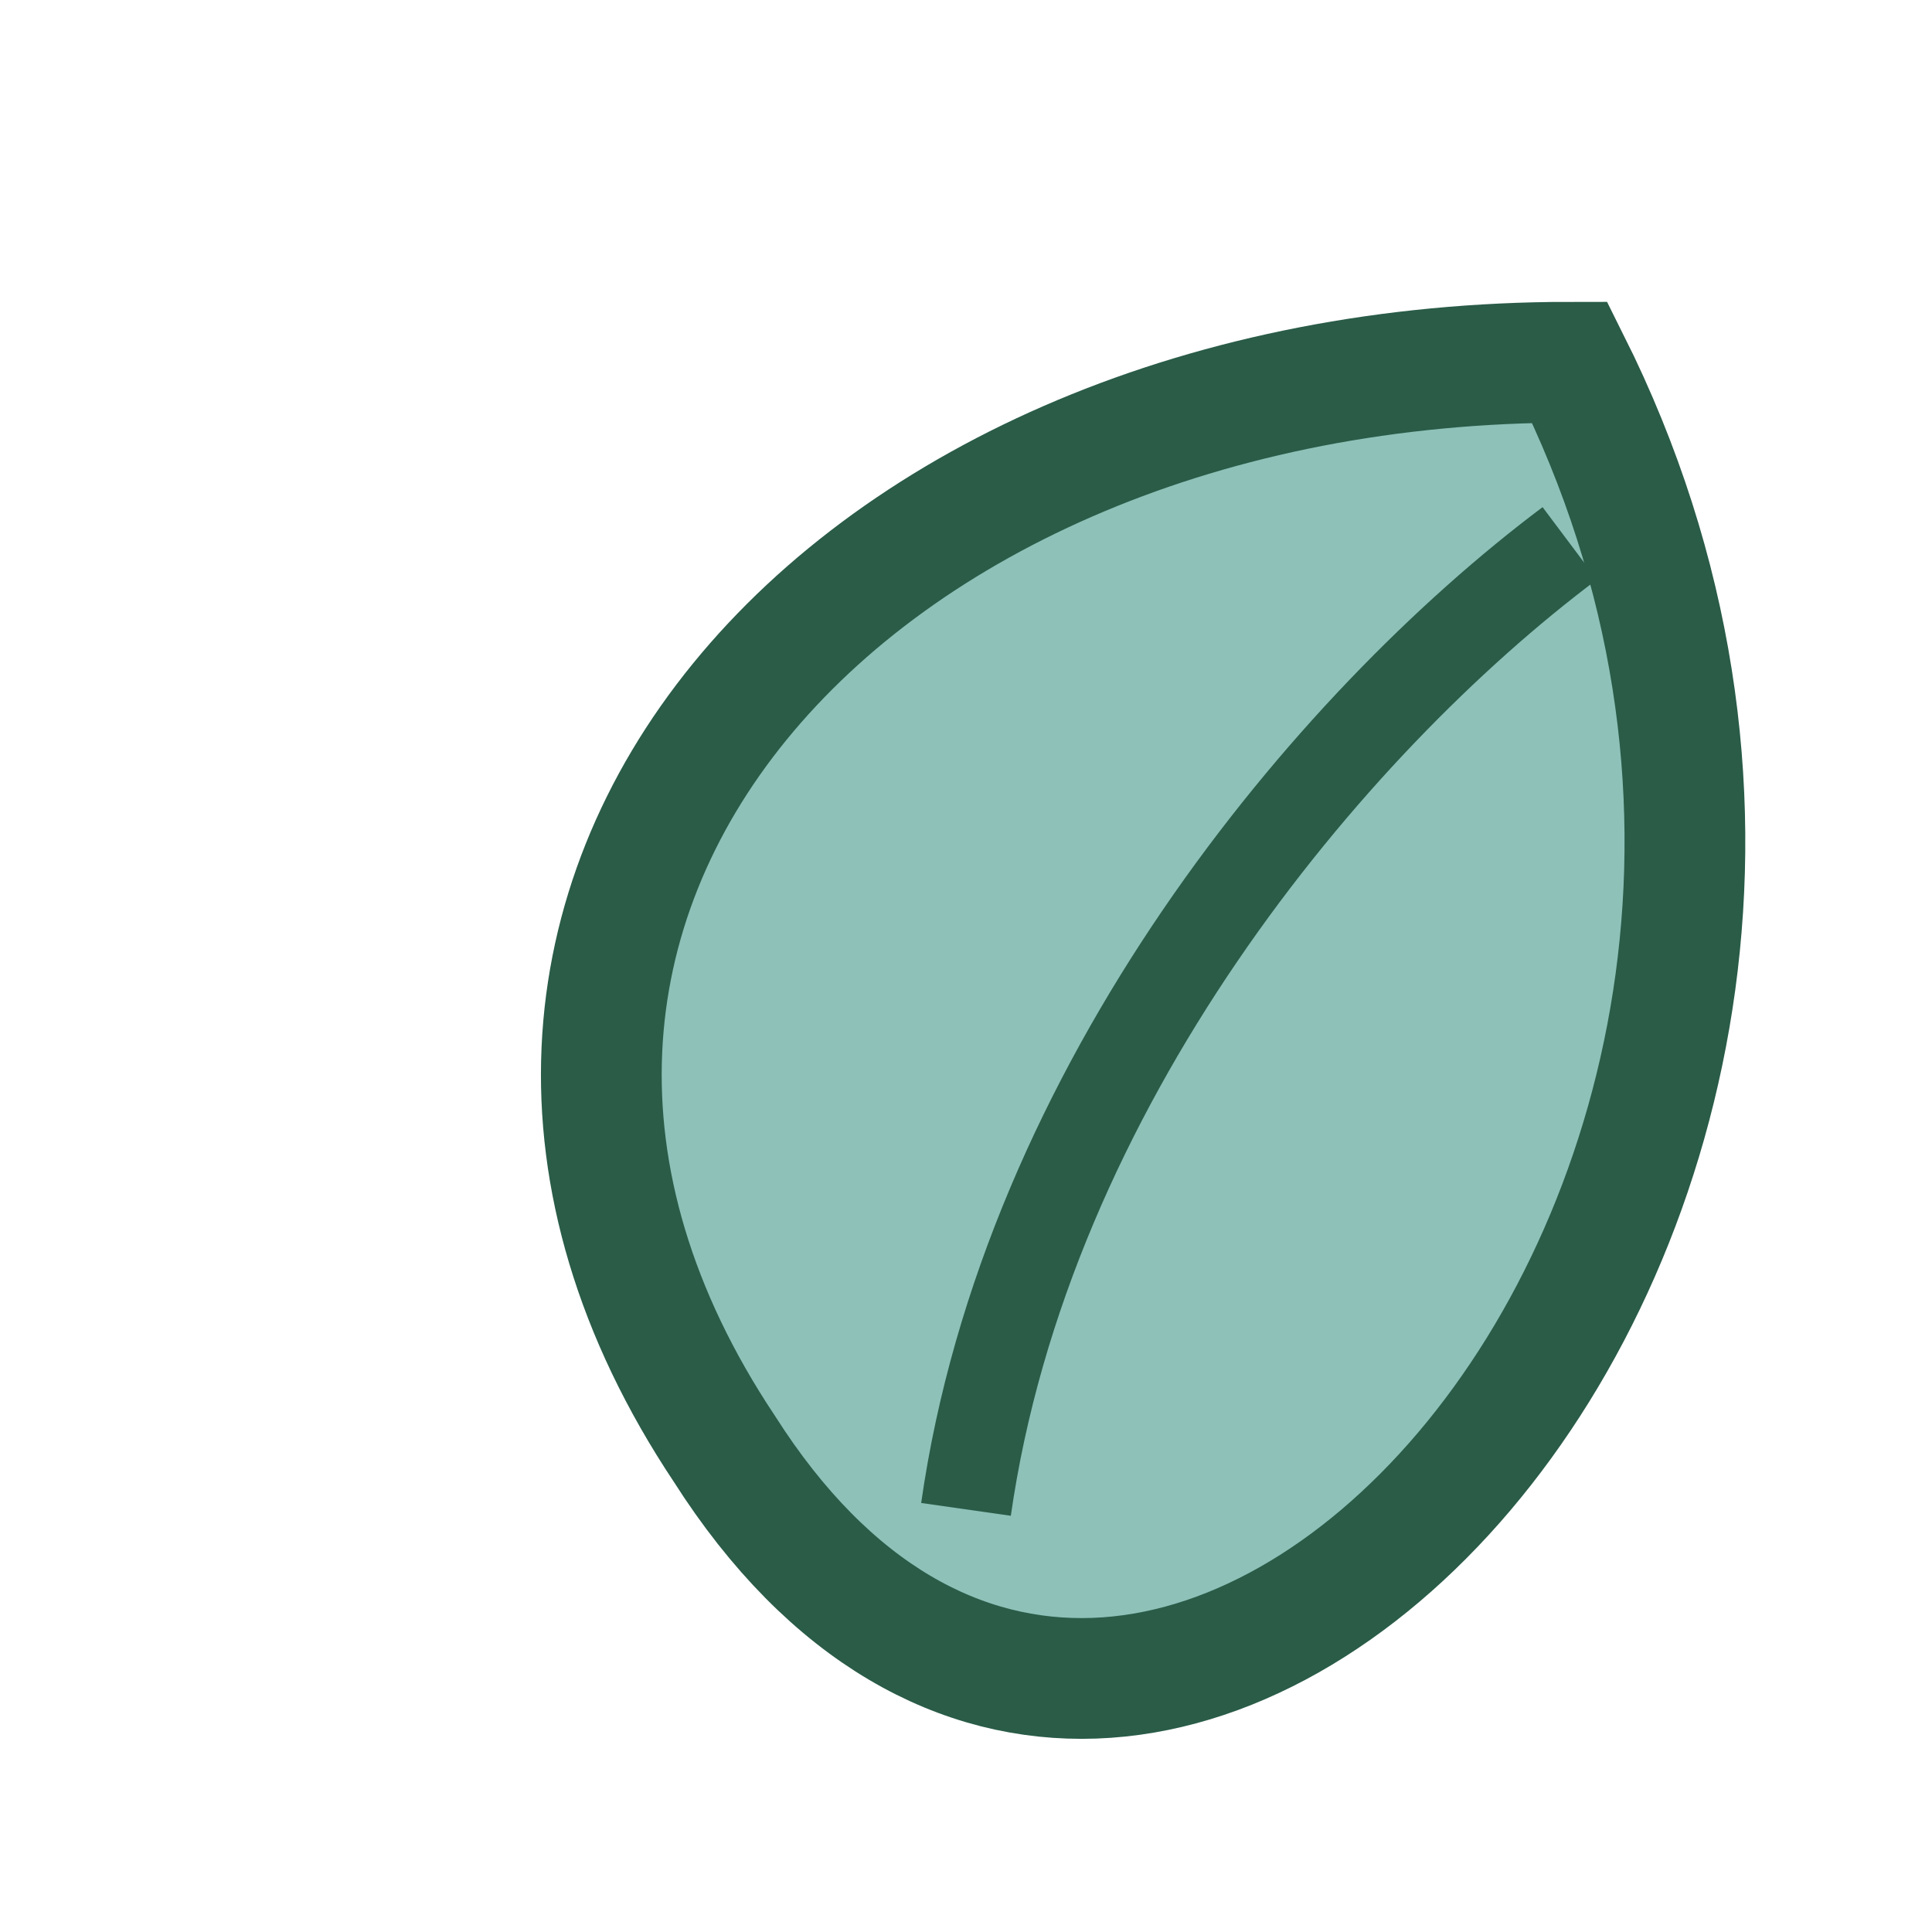
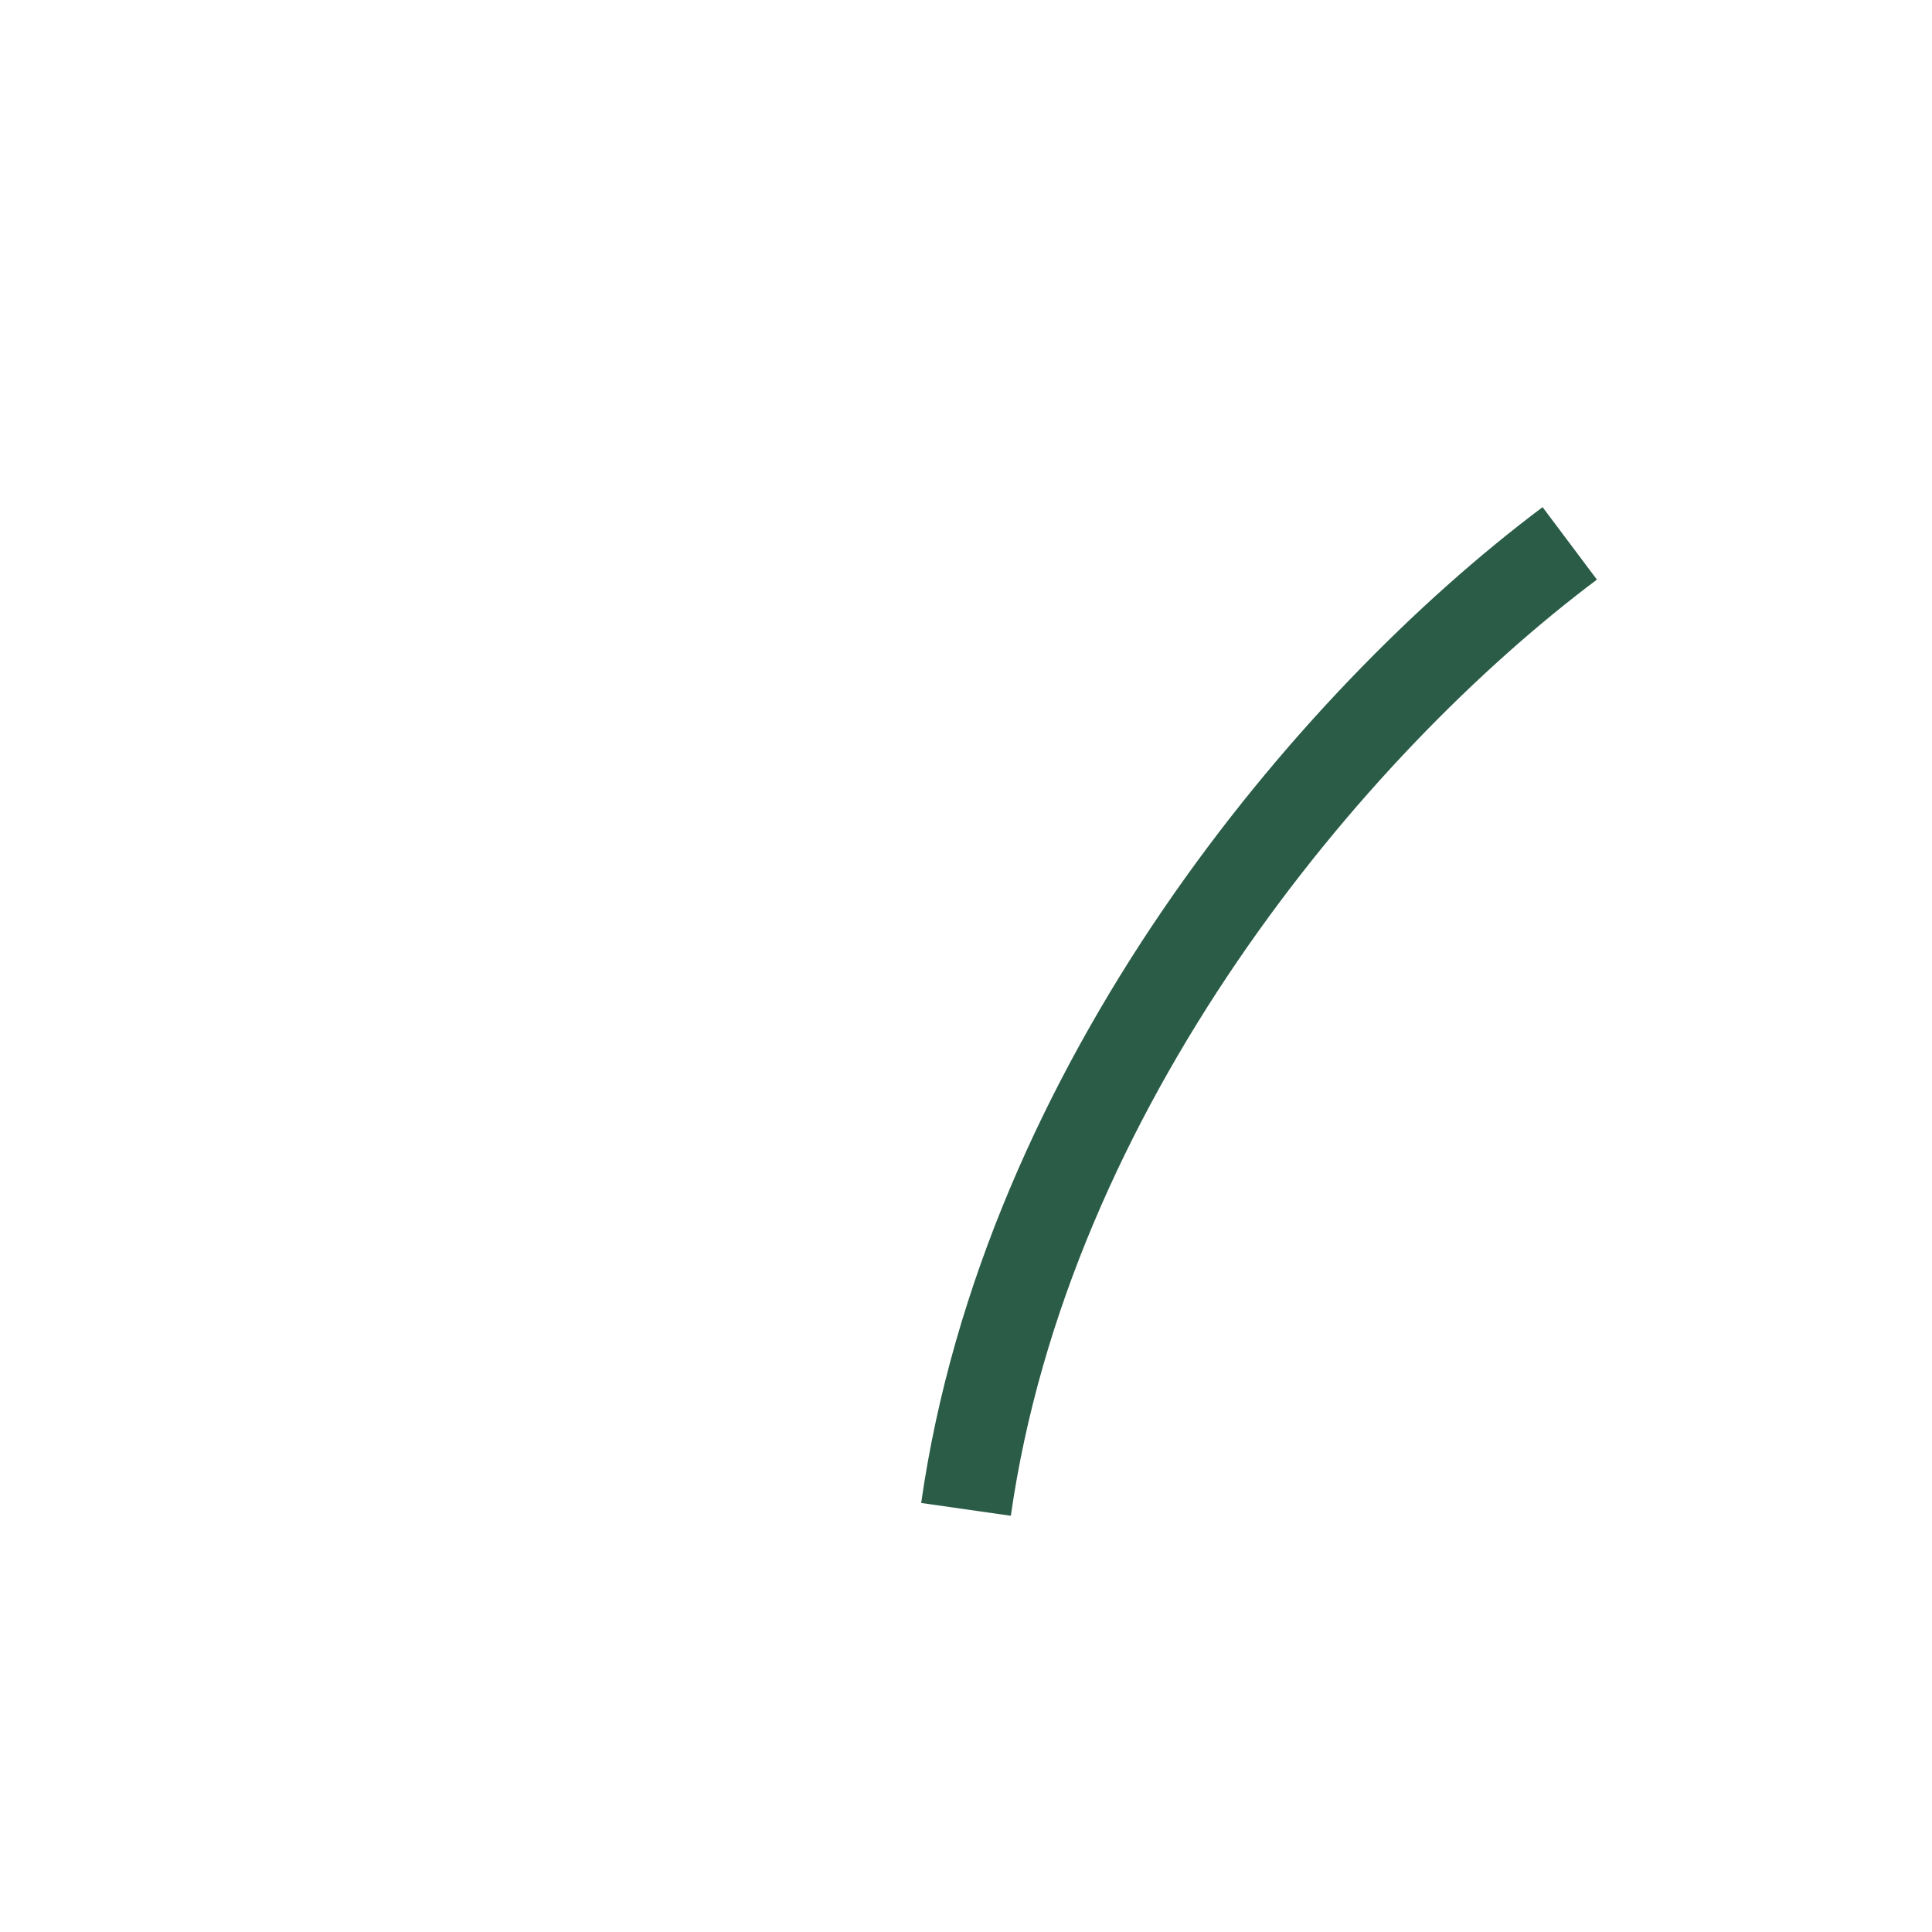
<svg xmlns="http://www.w3.org/2000/svg" width="32" height="32" viewBox="0 0 32 32">
-   <path d="M26 6c-12 0-20 9-14 18 7 11 21-4 14-18z" fill="#8EC1B8" stroke="#2A5C48" stroke-width="2" />
  <path d="M16 25c1-7 6-13 10-16" stroke="#2A5C48" stroke-width="1.5" fill="none" />
</svg>